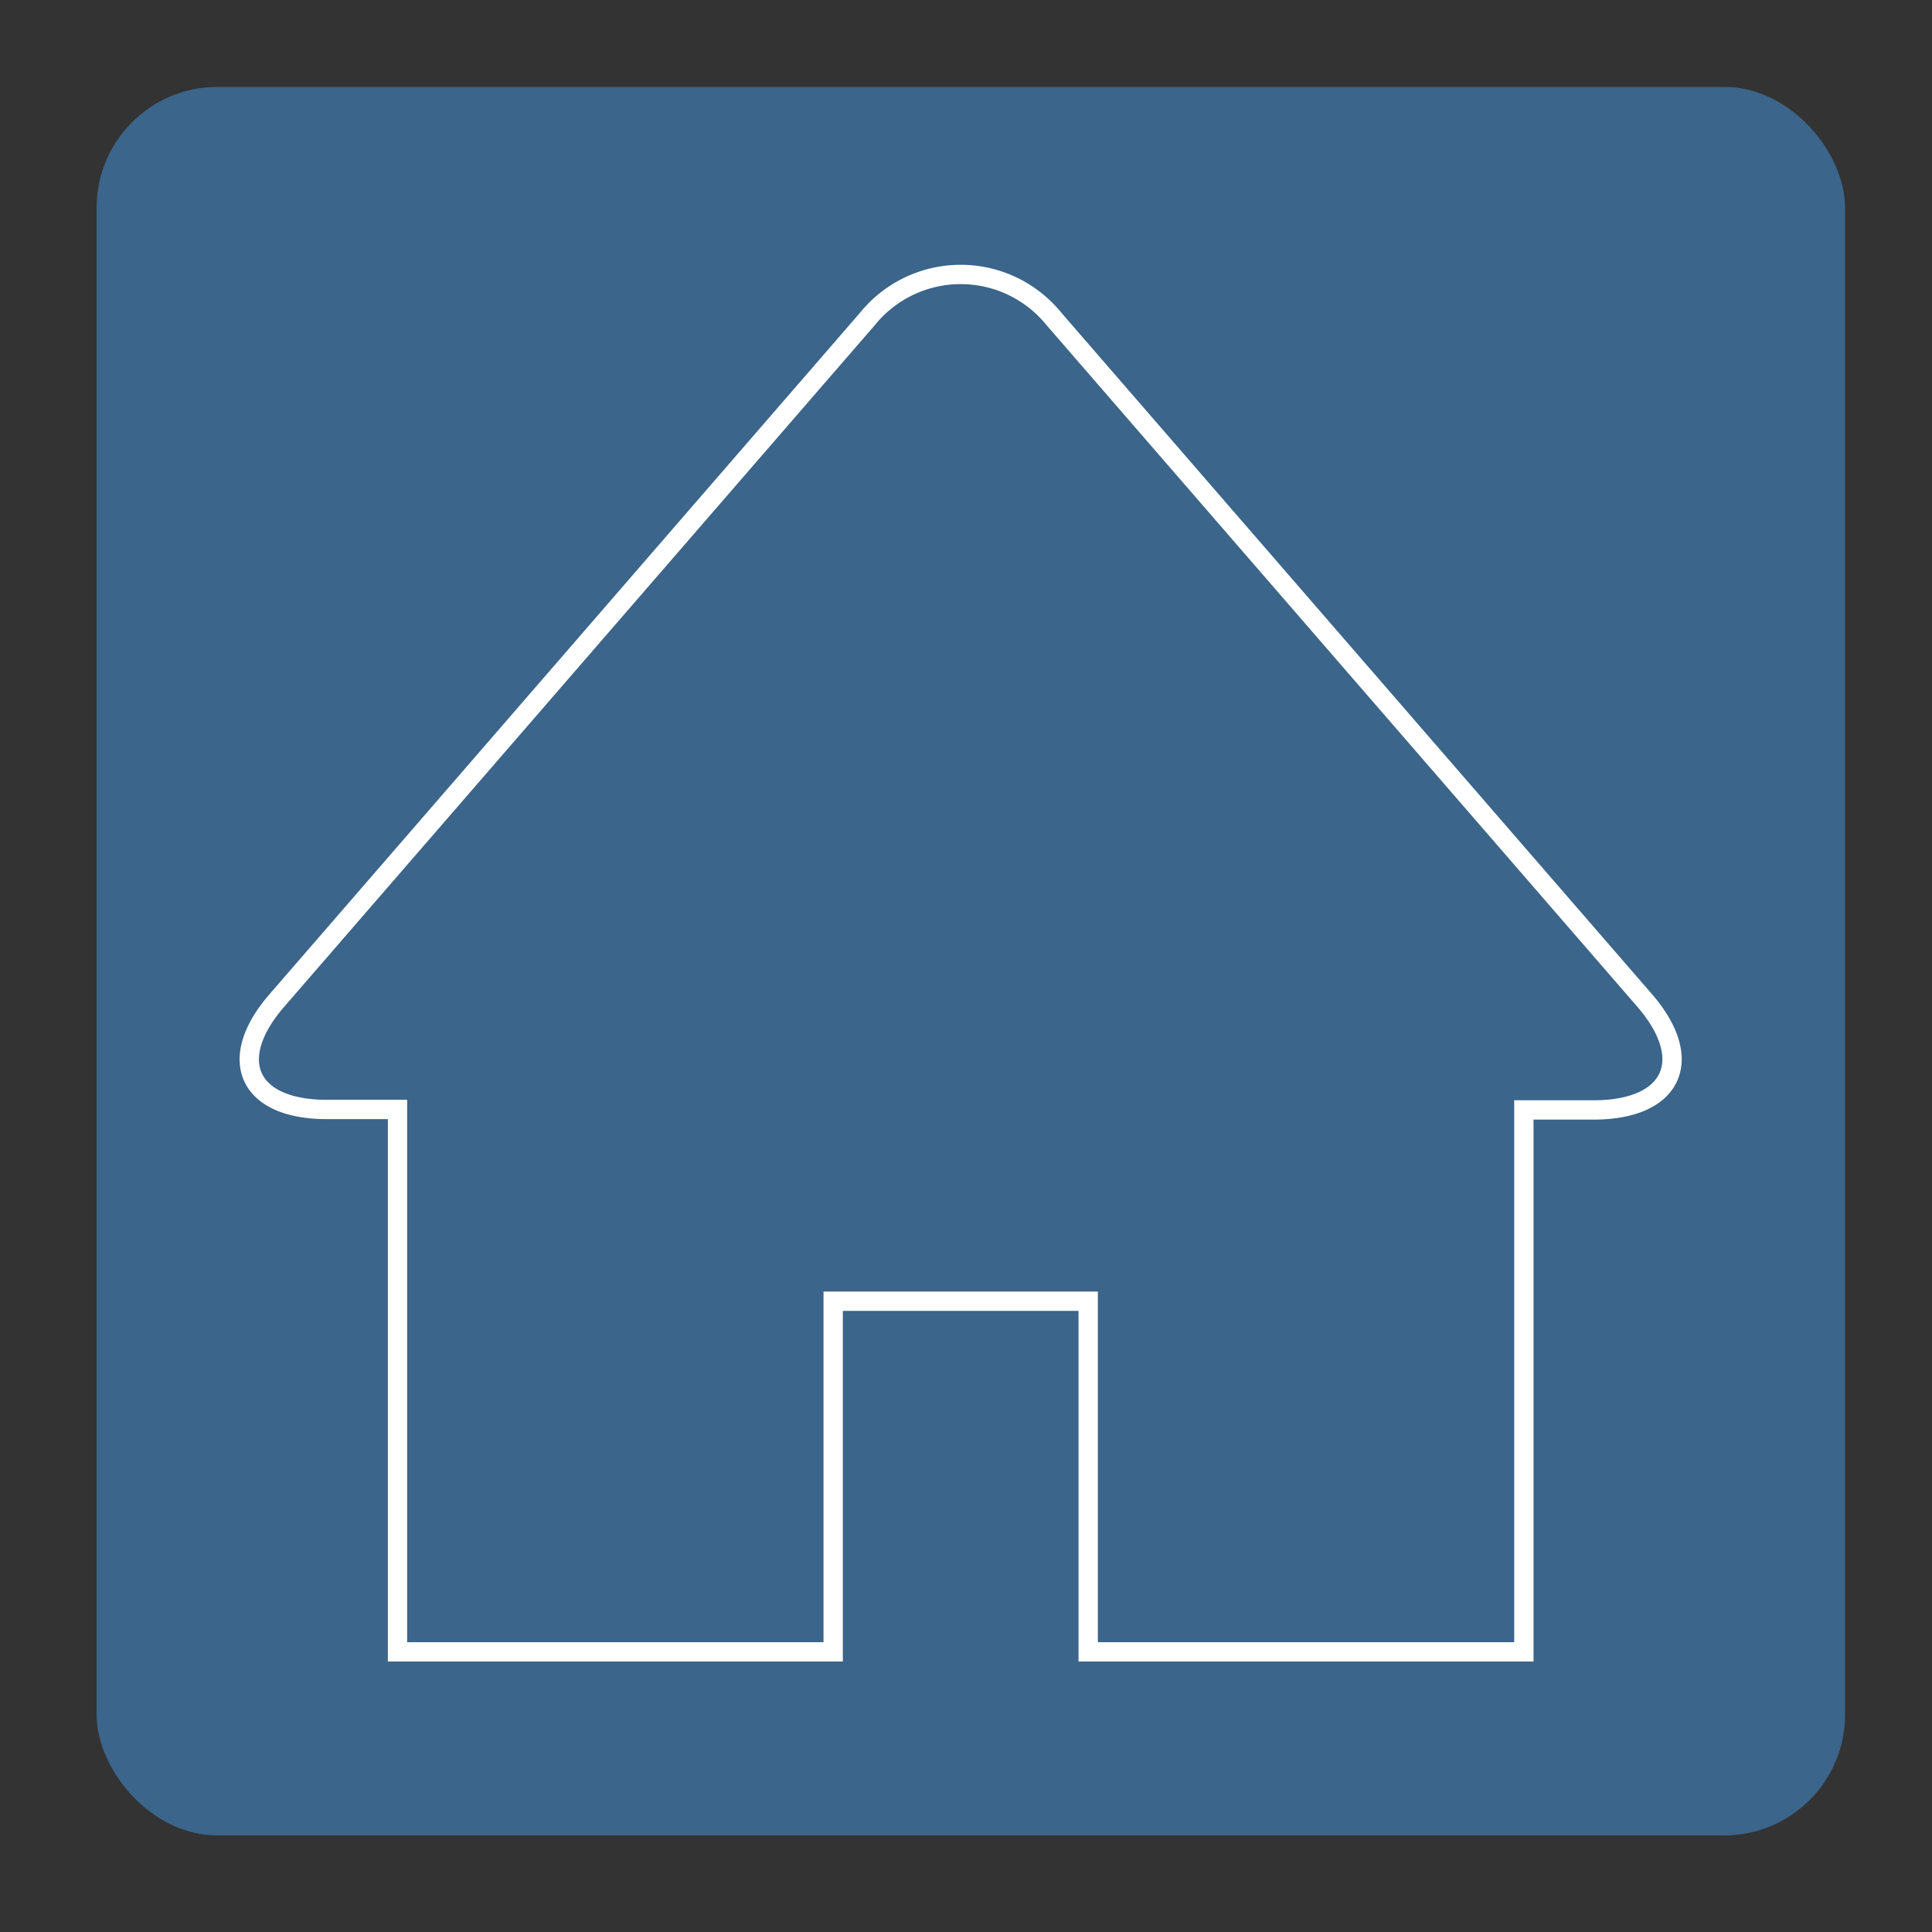
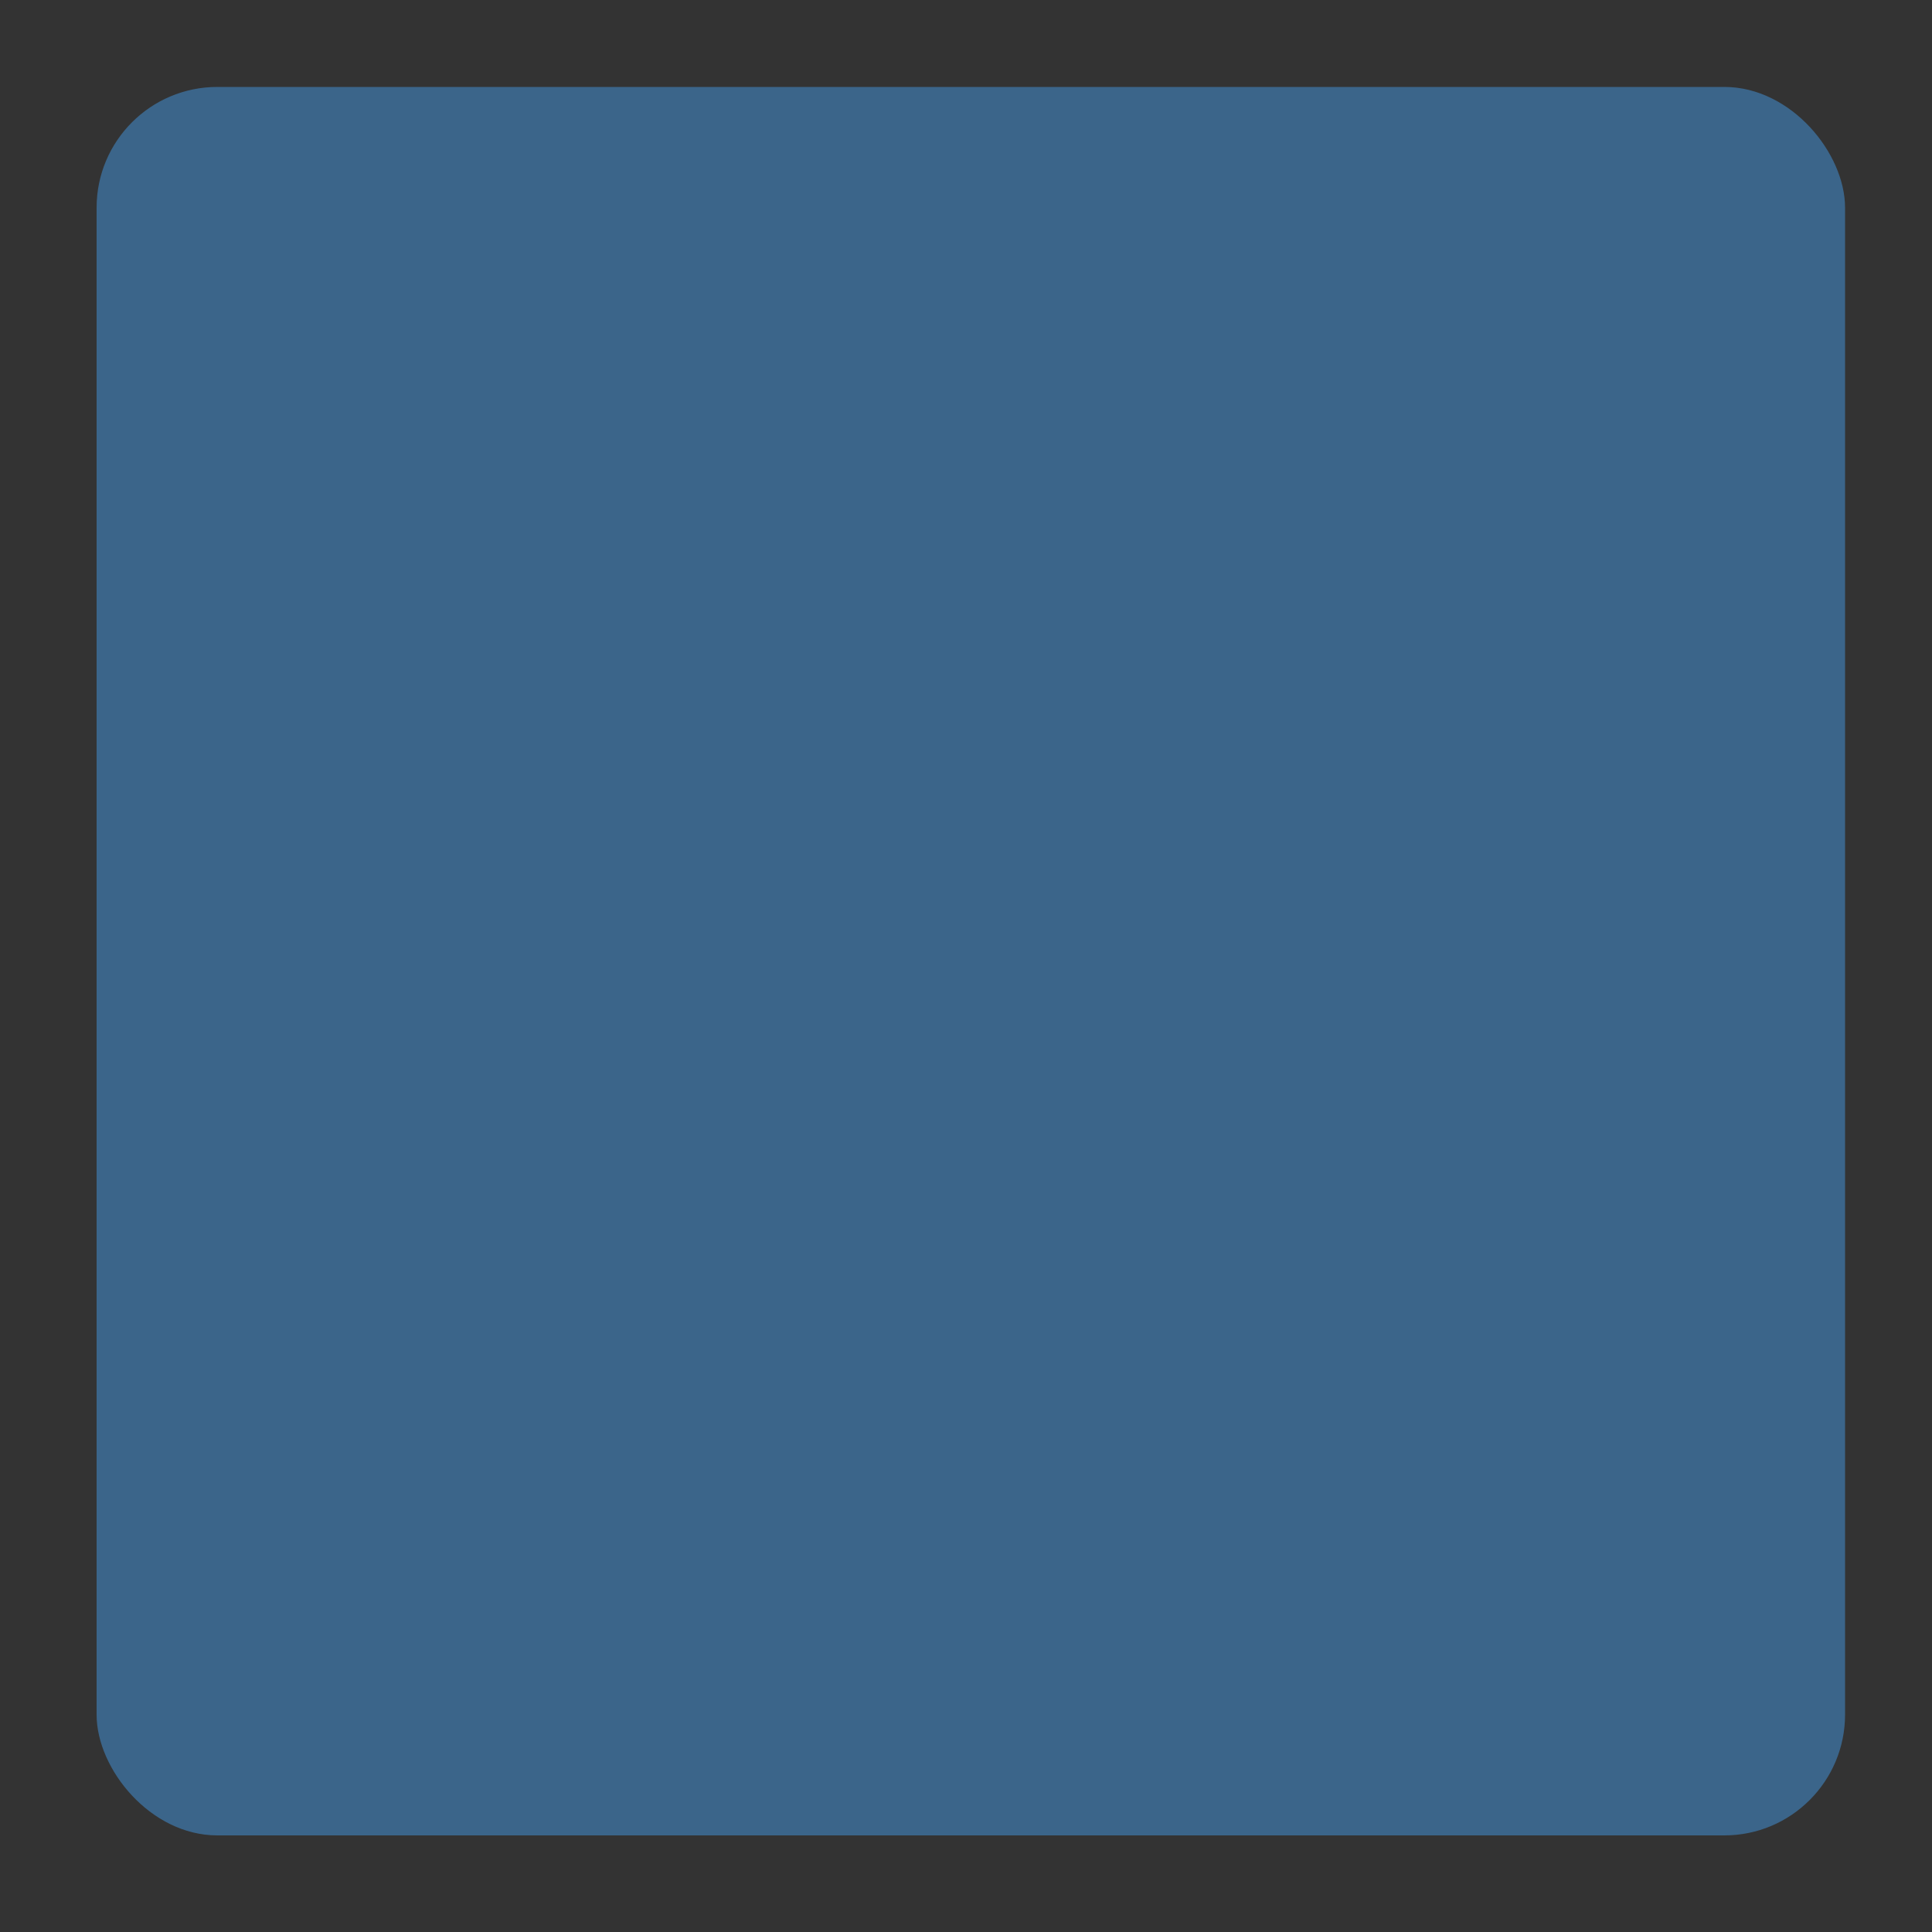
<svg xmlns="http://www.w3.org/2000/svg" id="Layer_1" data-name="Layer 1" viewBox="0 0 200 200">
  <rect x="0" y="0" width="200" height="200" fill="#333333" stroke="none" />
  <defs>
    <style>.cls-1,.cls-4{fill:none;}.cls-2{fill:#3b658a;stroke:#3b658a;}.cls-2,.cls-4{stroke-miterlimit:10;}.cls-3{clip-path:url(#clip-path);}.cls-4{stroke:#fff;stroke-width:2px;}</style>
    <clipPath id="clip-path">
      <rect class="cls-1" x="17.5" y="17.5" width="165" height="165" />
    </clipPath>
  </defs>
  <rect class="cls-2" x="10.5" y="9.5" width="180" height="180" rx="12" />
  <g class="cls-3">
    <g class="cls-3">
-       <path class="cls-4" d="M170.24,103.55,109.09,33a12.42,12.42,0,0,0-19.28,0L28.66,103.57c-5.31,6.12-3,11.28,5.16,11.28h7.33V171h45.1v-36.3h26.4V171h45.1v-56.1h7.33C173.23,114.85,175.54,109.66,170.24,103.55Z" />
-     </g>
+       </g>
  </g>
</svg>